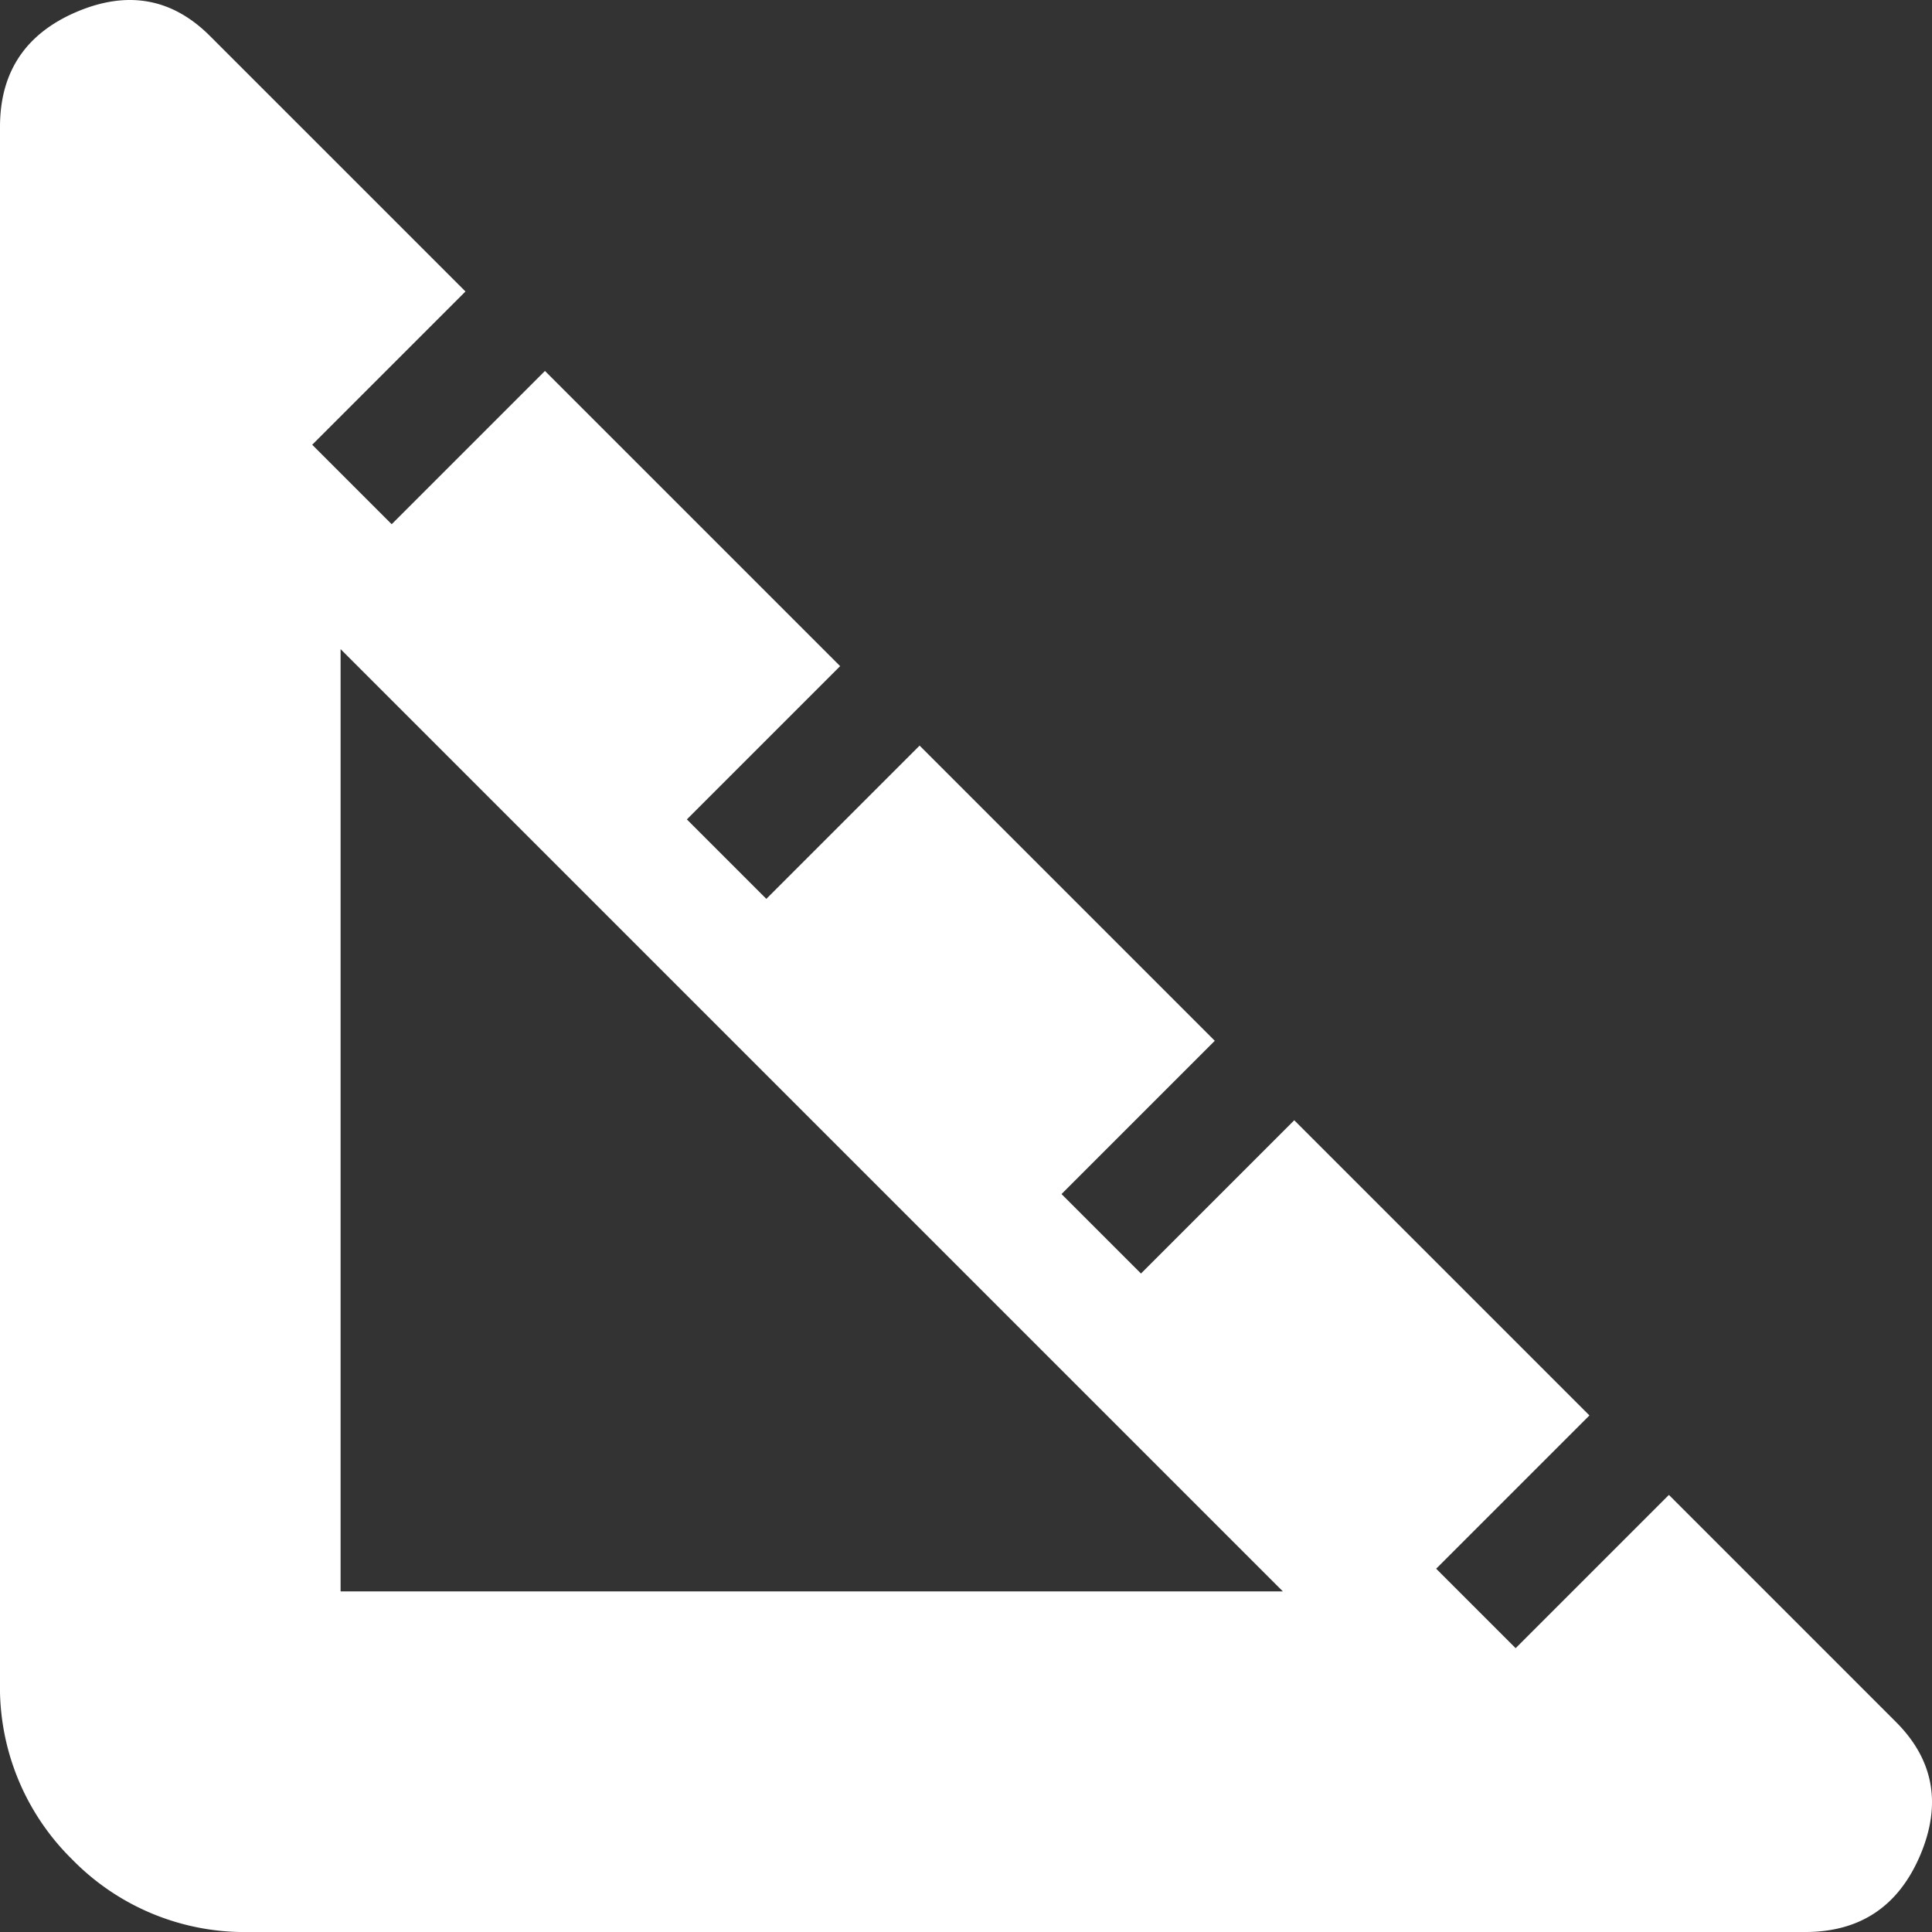
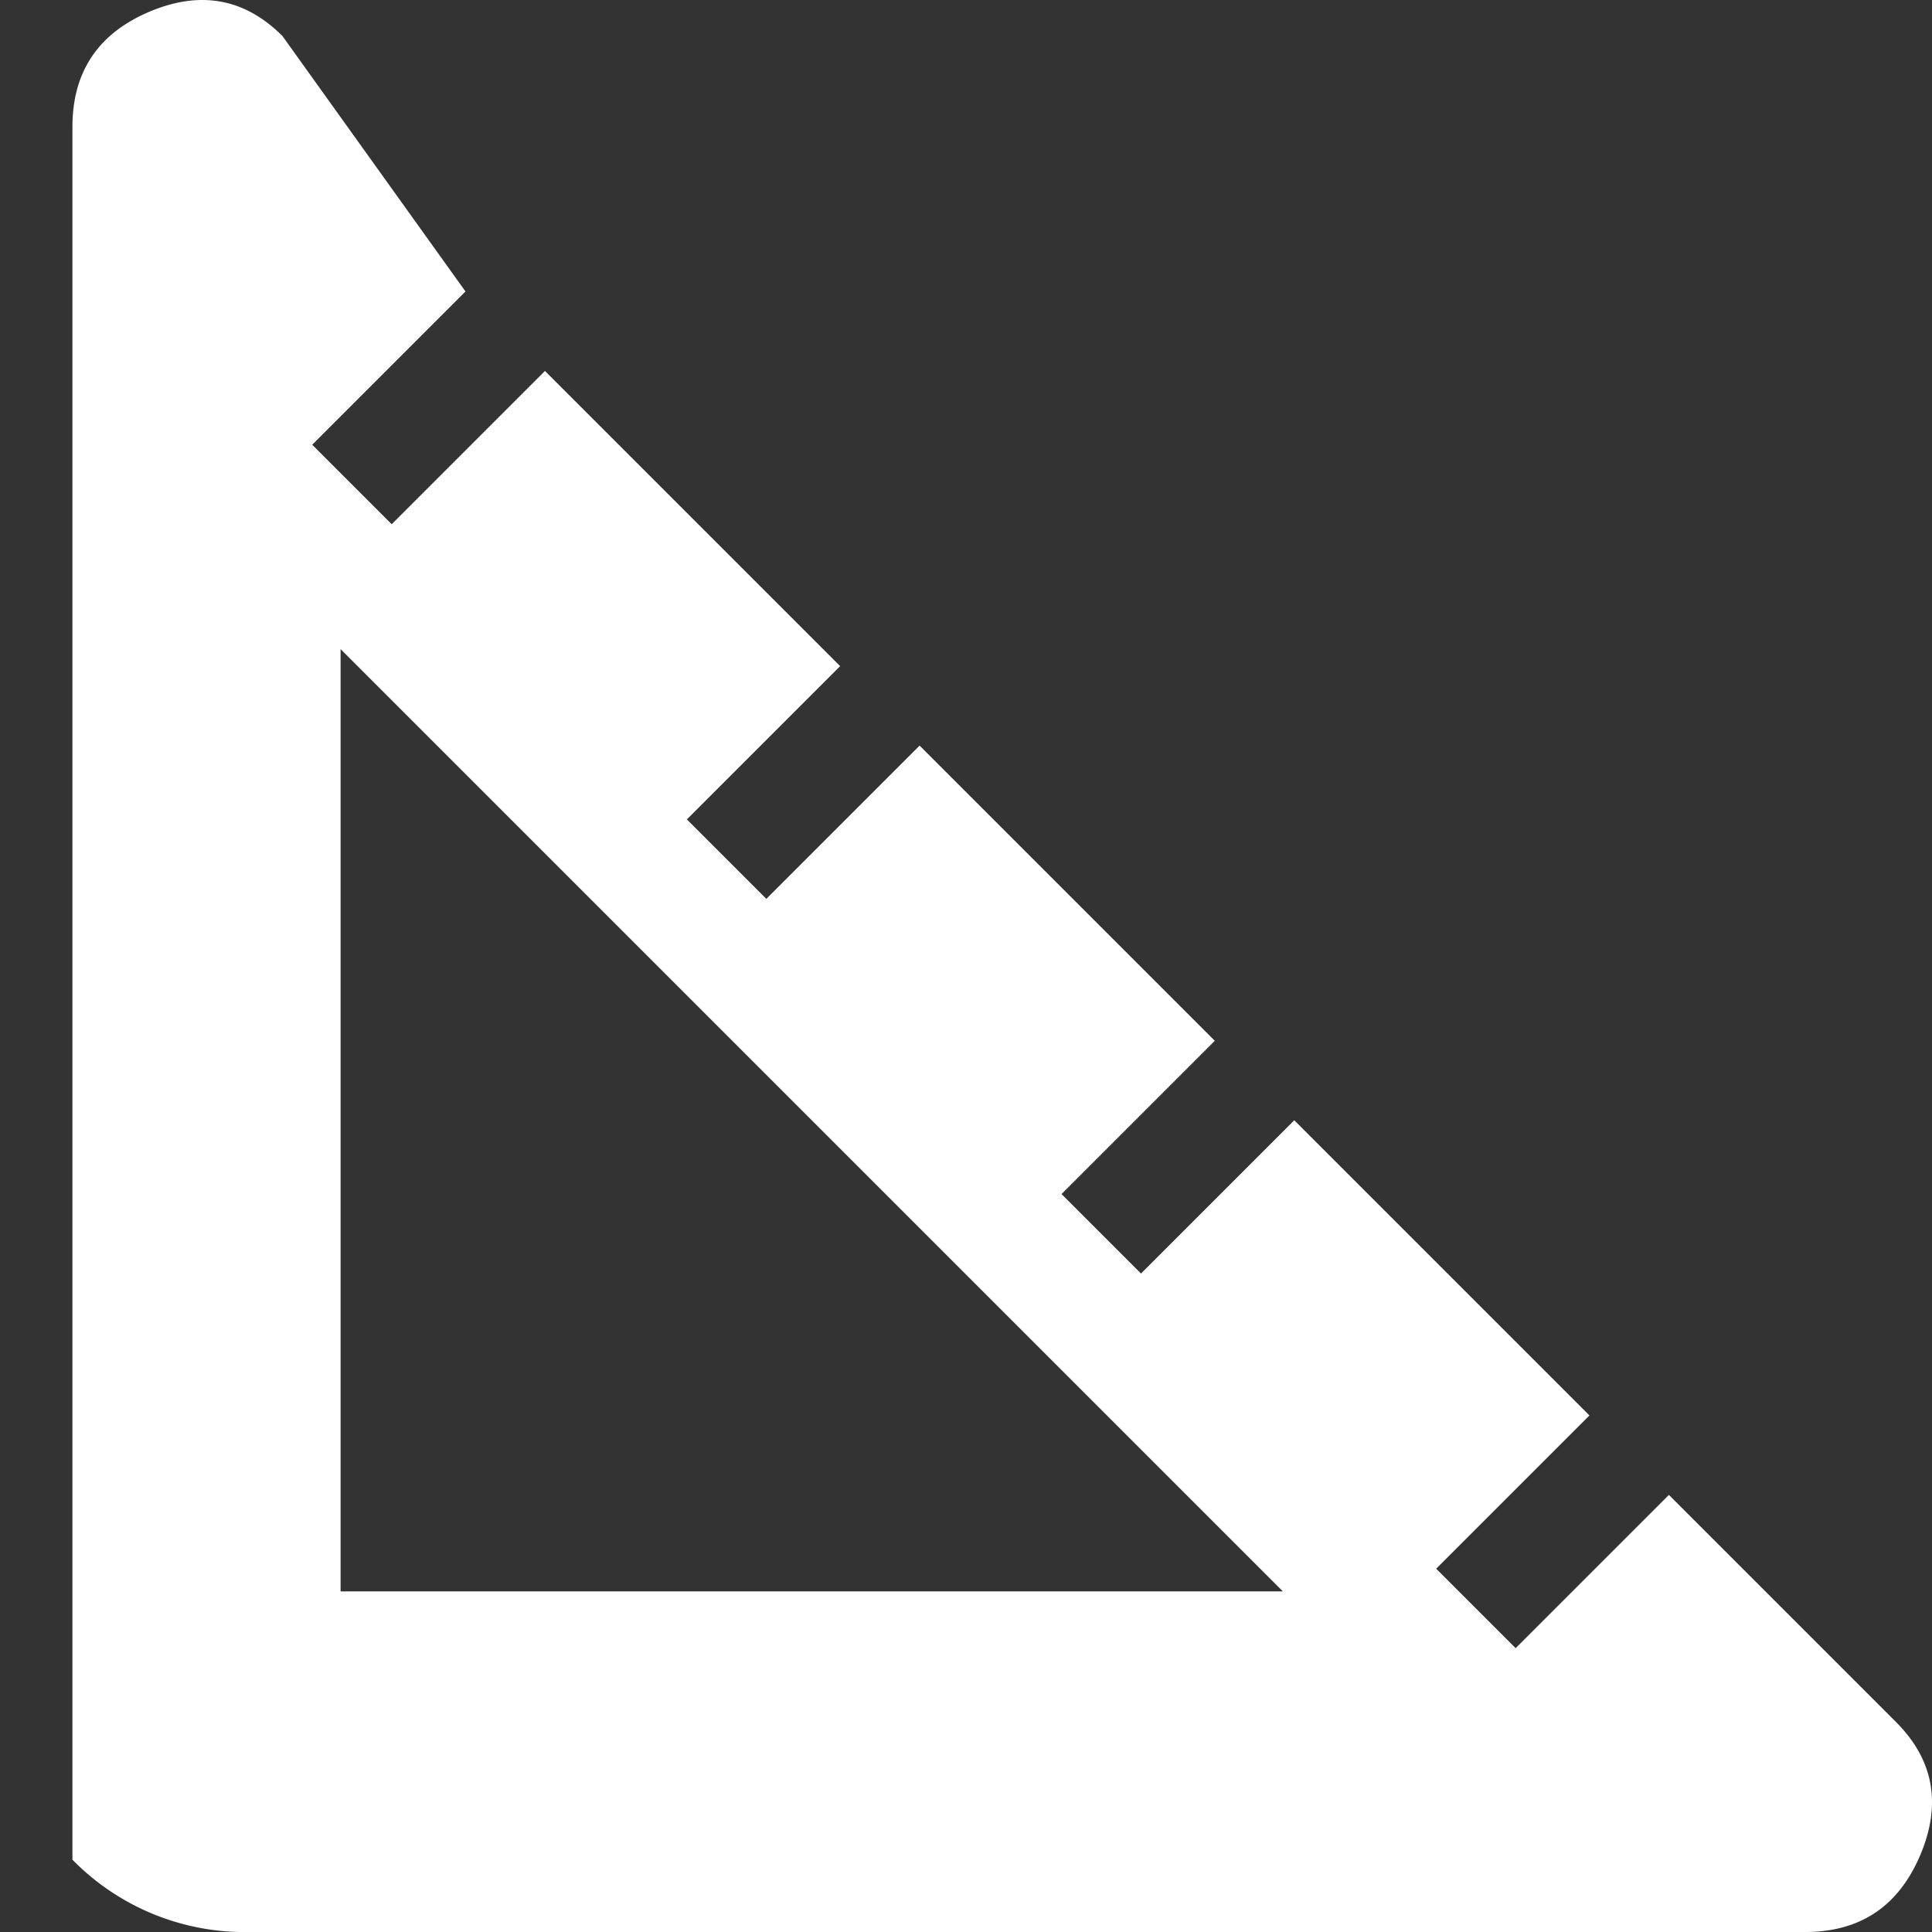
<svg xmlns="http://www.w3.org/2000/svg" viewBox="0 0 490 490" height="490" width="490" xml:space="preserve" style="fill-rule:evenodd;clip-rule:evenodd;stroke-linejoin:round;stroke-miterlimit:2">
  <rect x="0" y="0" width="490" height="490" fill="#333333" stroke="none" />
-   <path d="M5.2 21a2.123 2.123 0 0 1-1.562-.637A2.126 2.126 0 0 1 3 18.8V5.1c0-.483.225-.821.675-1.013.45-.191.842-.12 1.175.213L7.1 6.55 5.75 7.9l.7.7L7.8 7.25l2.6 2.6-1.35 1.35.7.7 1.35-1.35 2.6 2.6-1.35 1.35.7.7 1.35-1.35 2.6 2.6-1.35 1.35.7.7 1.35-1.35 2 2c.333.333.404.725.213 1.175-.192.45-.53.675-1.013.675H5.2Zm.8-3h8.3L6 9.7V18Z" style="fill:#fff;fill-rule:nonzero" transform="translate(-86.382 -114.673) scale(28.794)" />
+   <path d="M5.2 21a2.123 2.123 0 0 1-1.562-.637V5.1c0-.483.225-.821.675-1.013.45-.191.842-.12 1.175.213L7.1 6.55 5.75 7.9l.7.7L7.8 7.25l2.6 2.6-1.35 1.35.7.7 1.35-1.35 2.6 2.6-1.35 1.35.7.7 1.35-1.35 2.6 2.6-1.35 1.35.7.7 1.35-1.35 2 2c.333.333.404.725.213 1.175-.192.45-.53.675-1.013.675H5.2Zm.8-3h8.3L6 9.7V18Z" style="fill:#fff;fill-rule:nonzero" transform="translate(-86.382 -114.673) scale(28.794)" />
</svg>